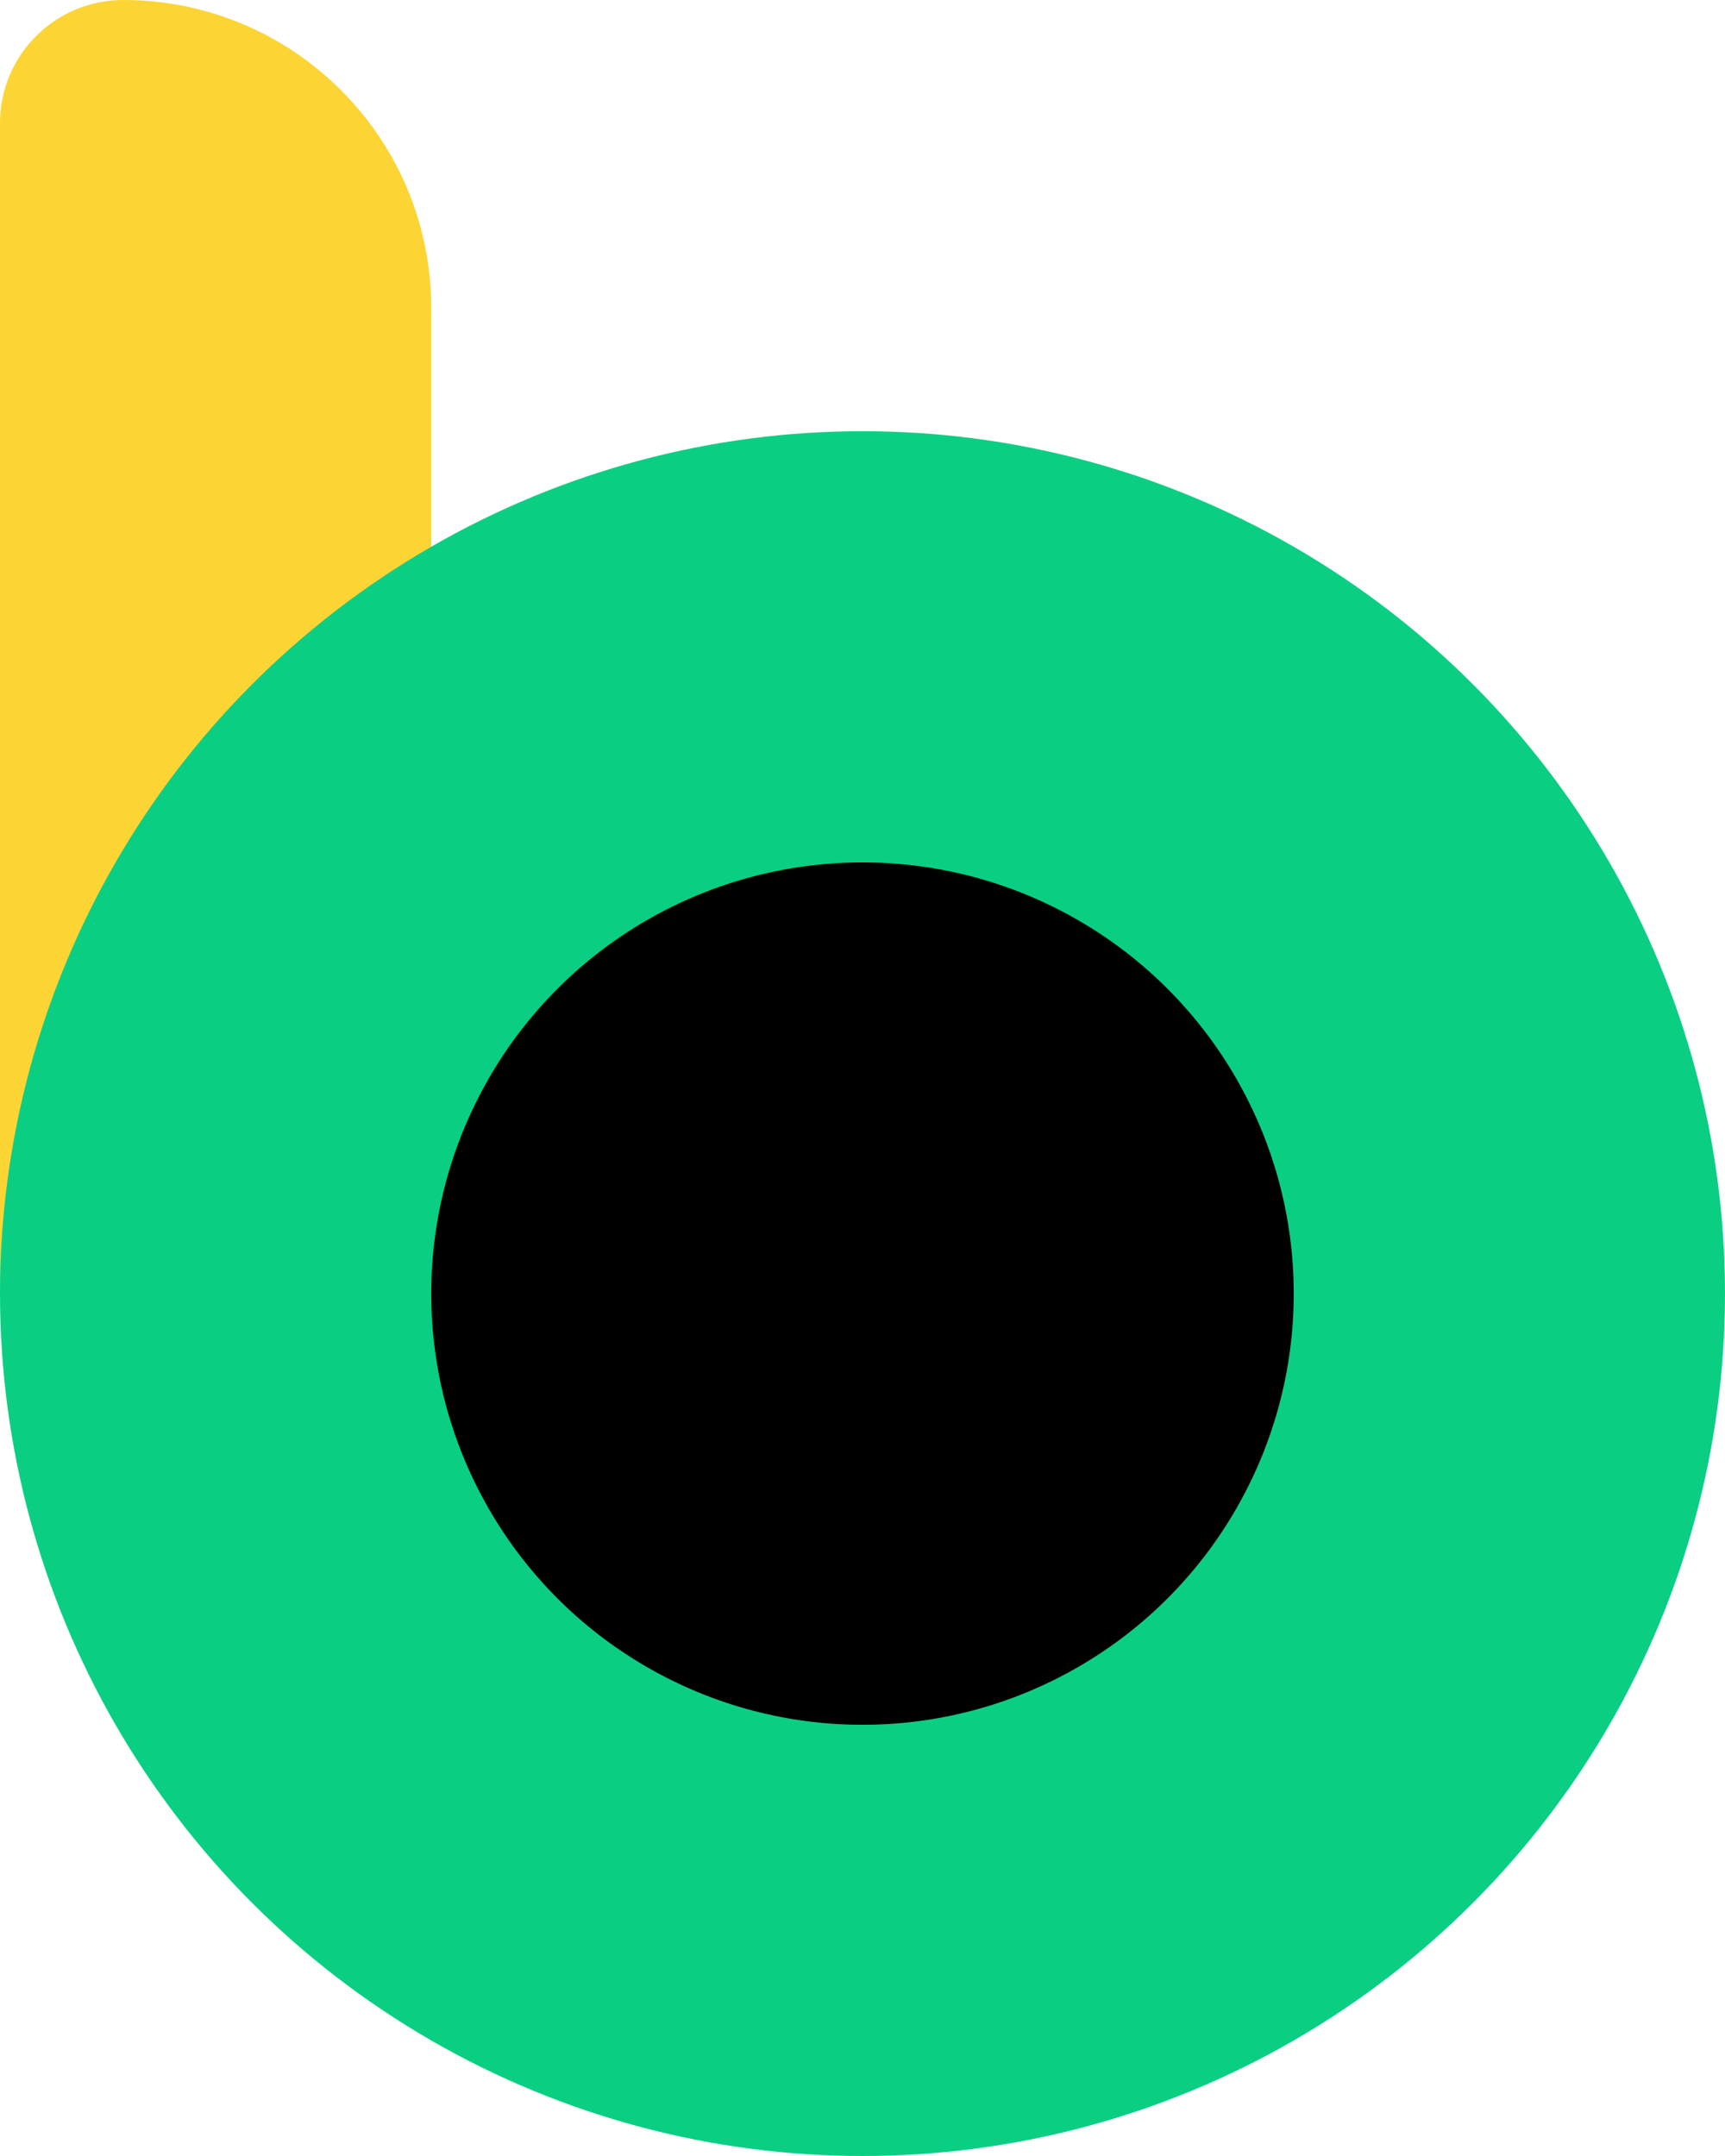
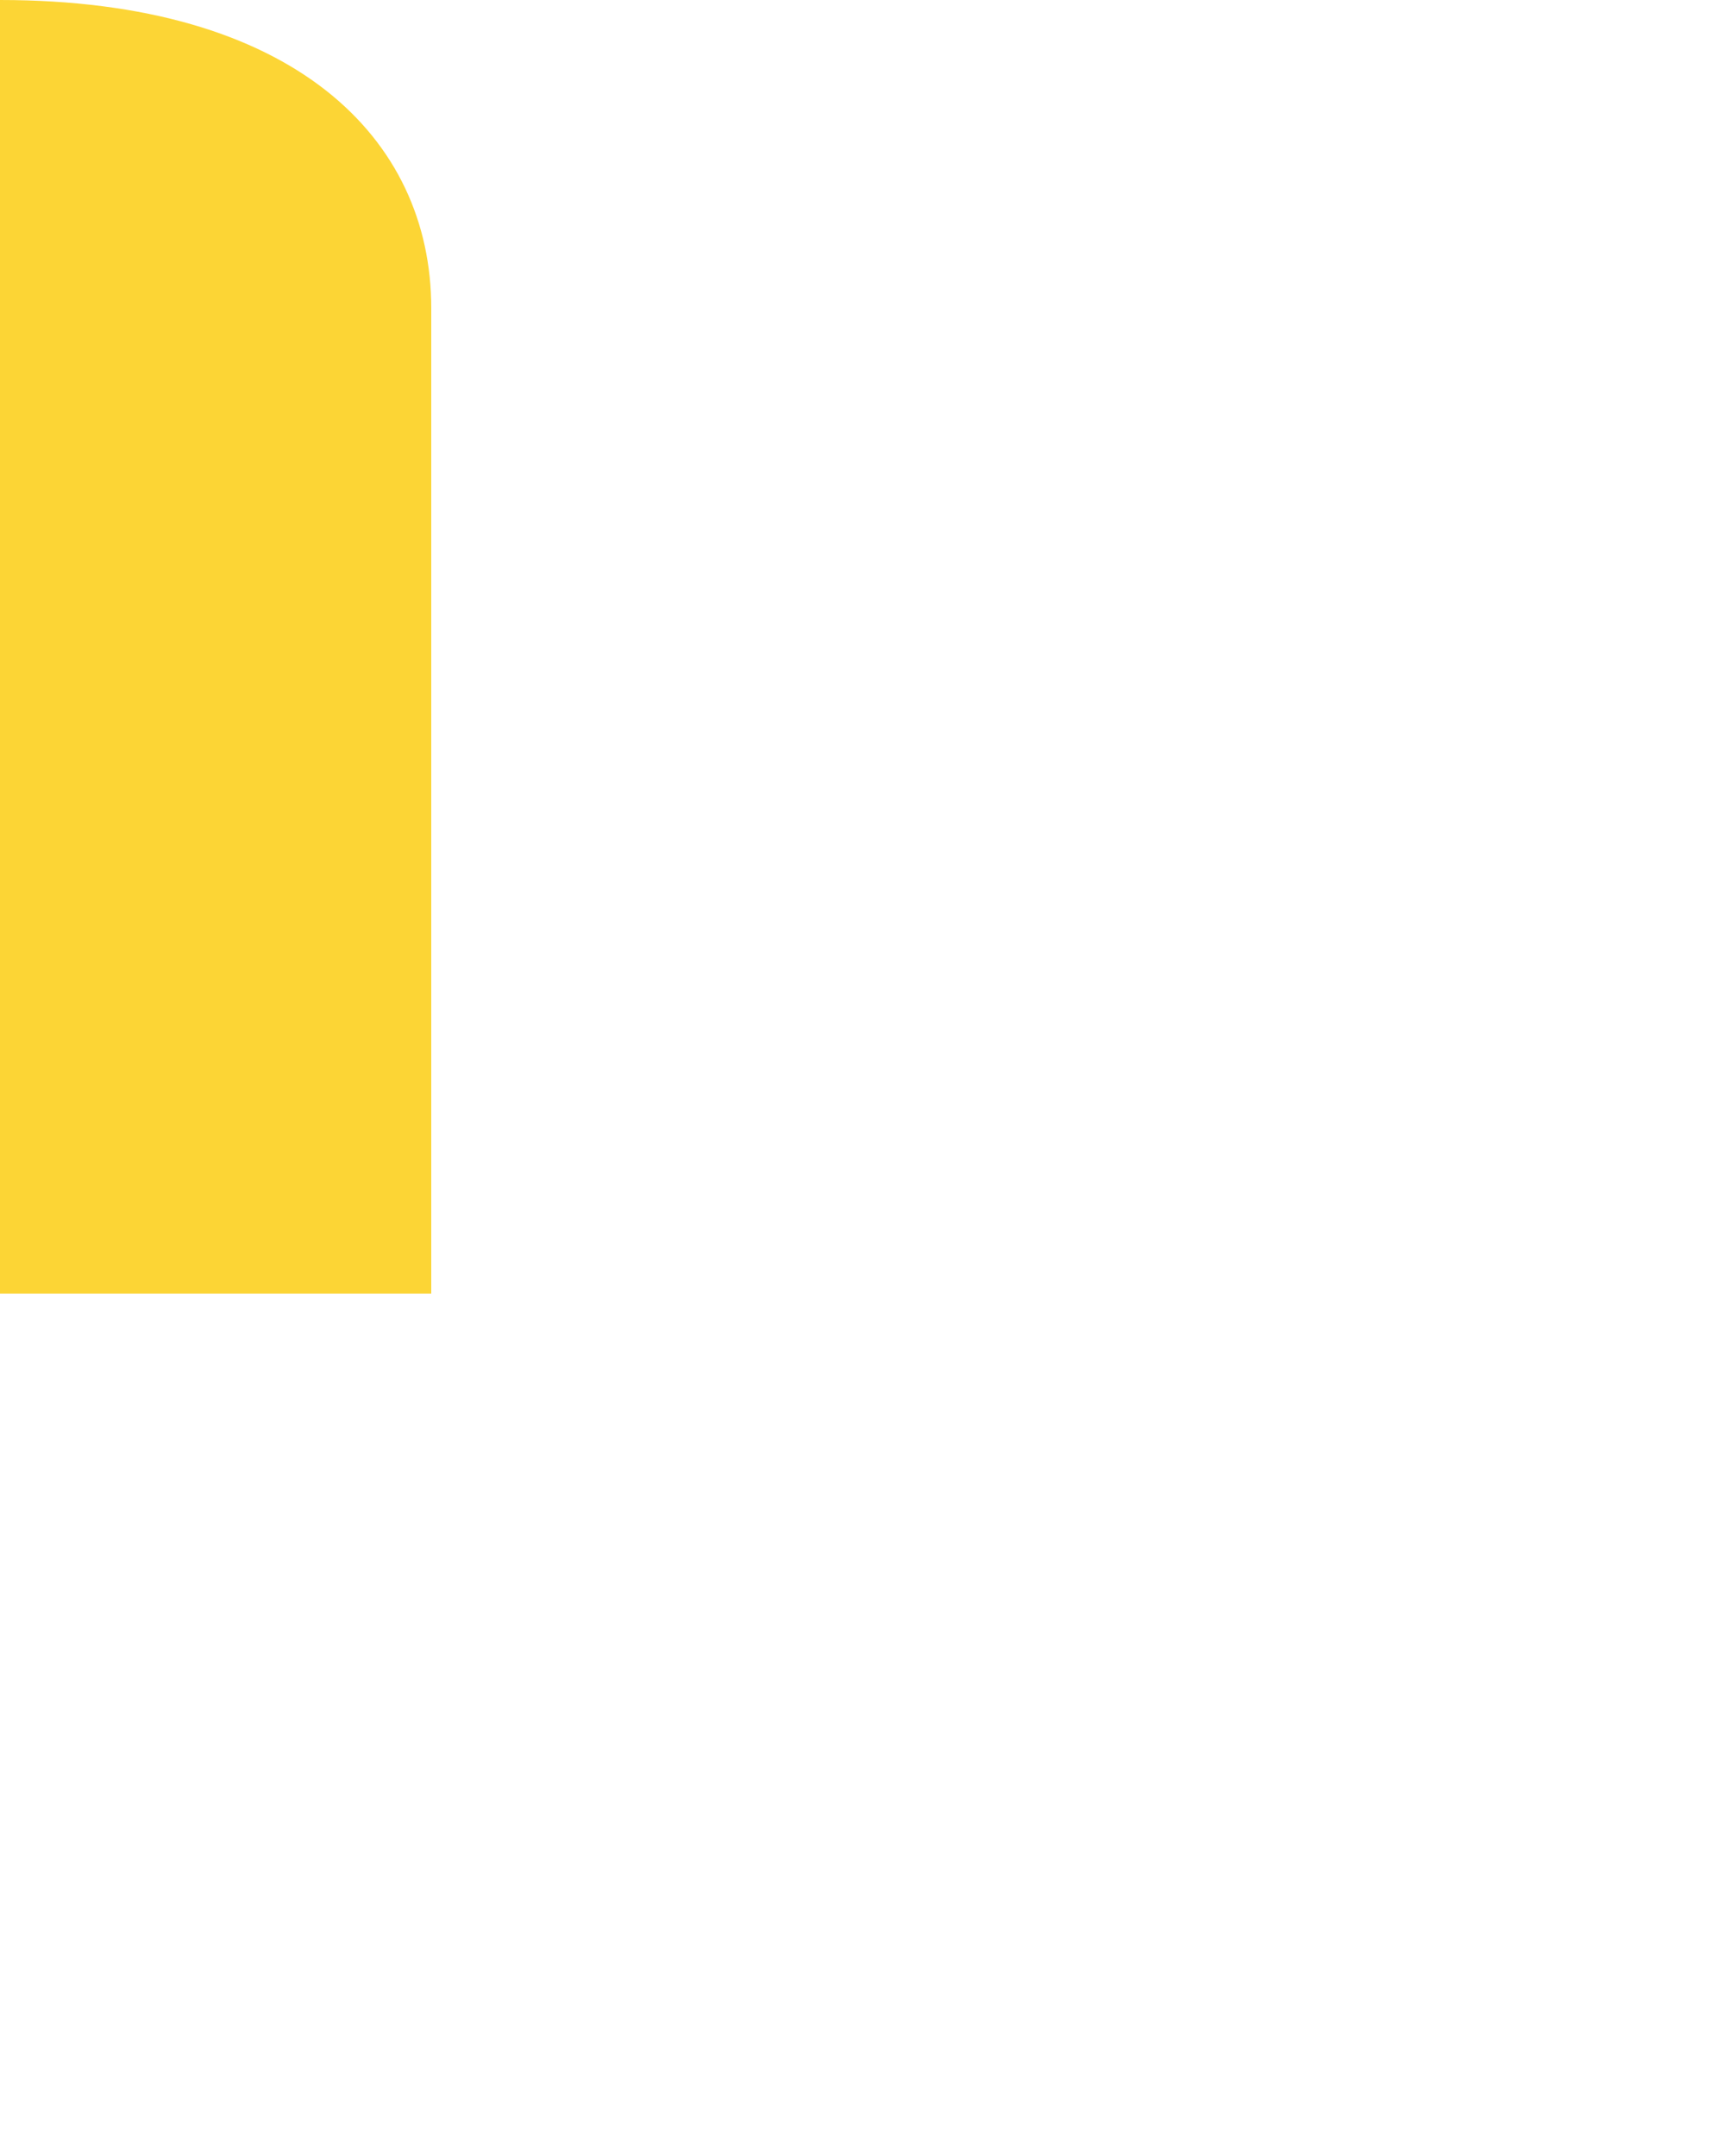
<svg xmlns="http://www.w3.org/2000/svg" viewBox="0 0 40 50">
-   <path d="M0 2.857C0 1.279 1.279 0 2.857 0V0C6.802 0 10 3.198 10 7.143V30H0V2.857Z" fill="#FCD535" />
-   <circle cx="20" cy="30" r="15" stroke="#0ACF83" stroke-width="10" stroke-linejoin="bevel" />
+   <path d="M0 2.857V0C6.802 0 10 3.198 10 7.143V30H0V2.857Z" fill="#FCD535" />
</svg>